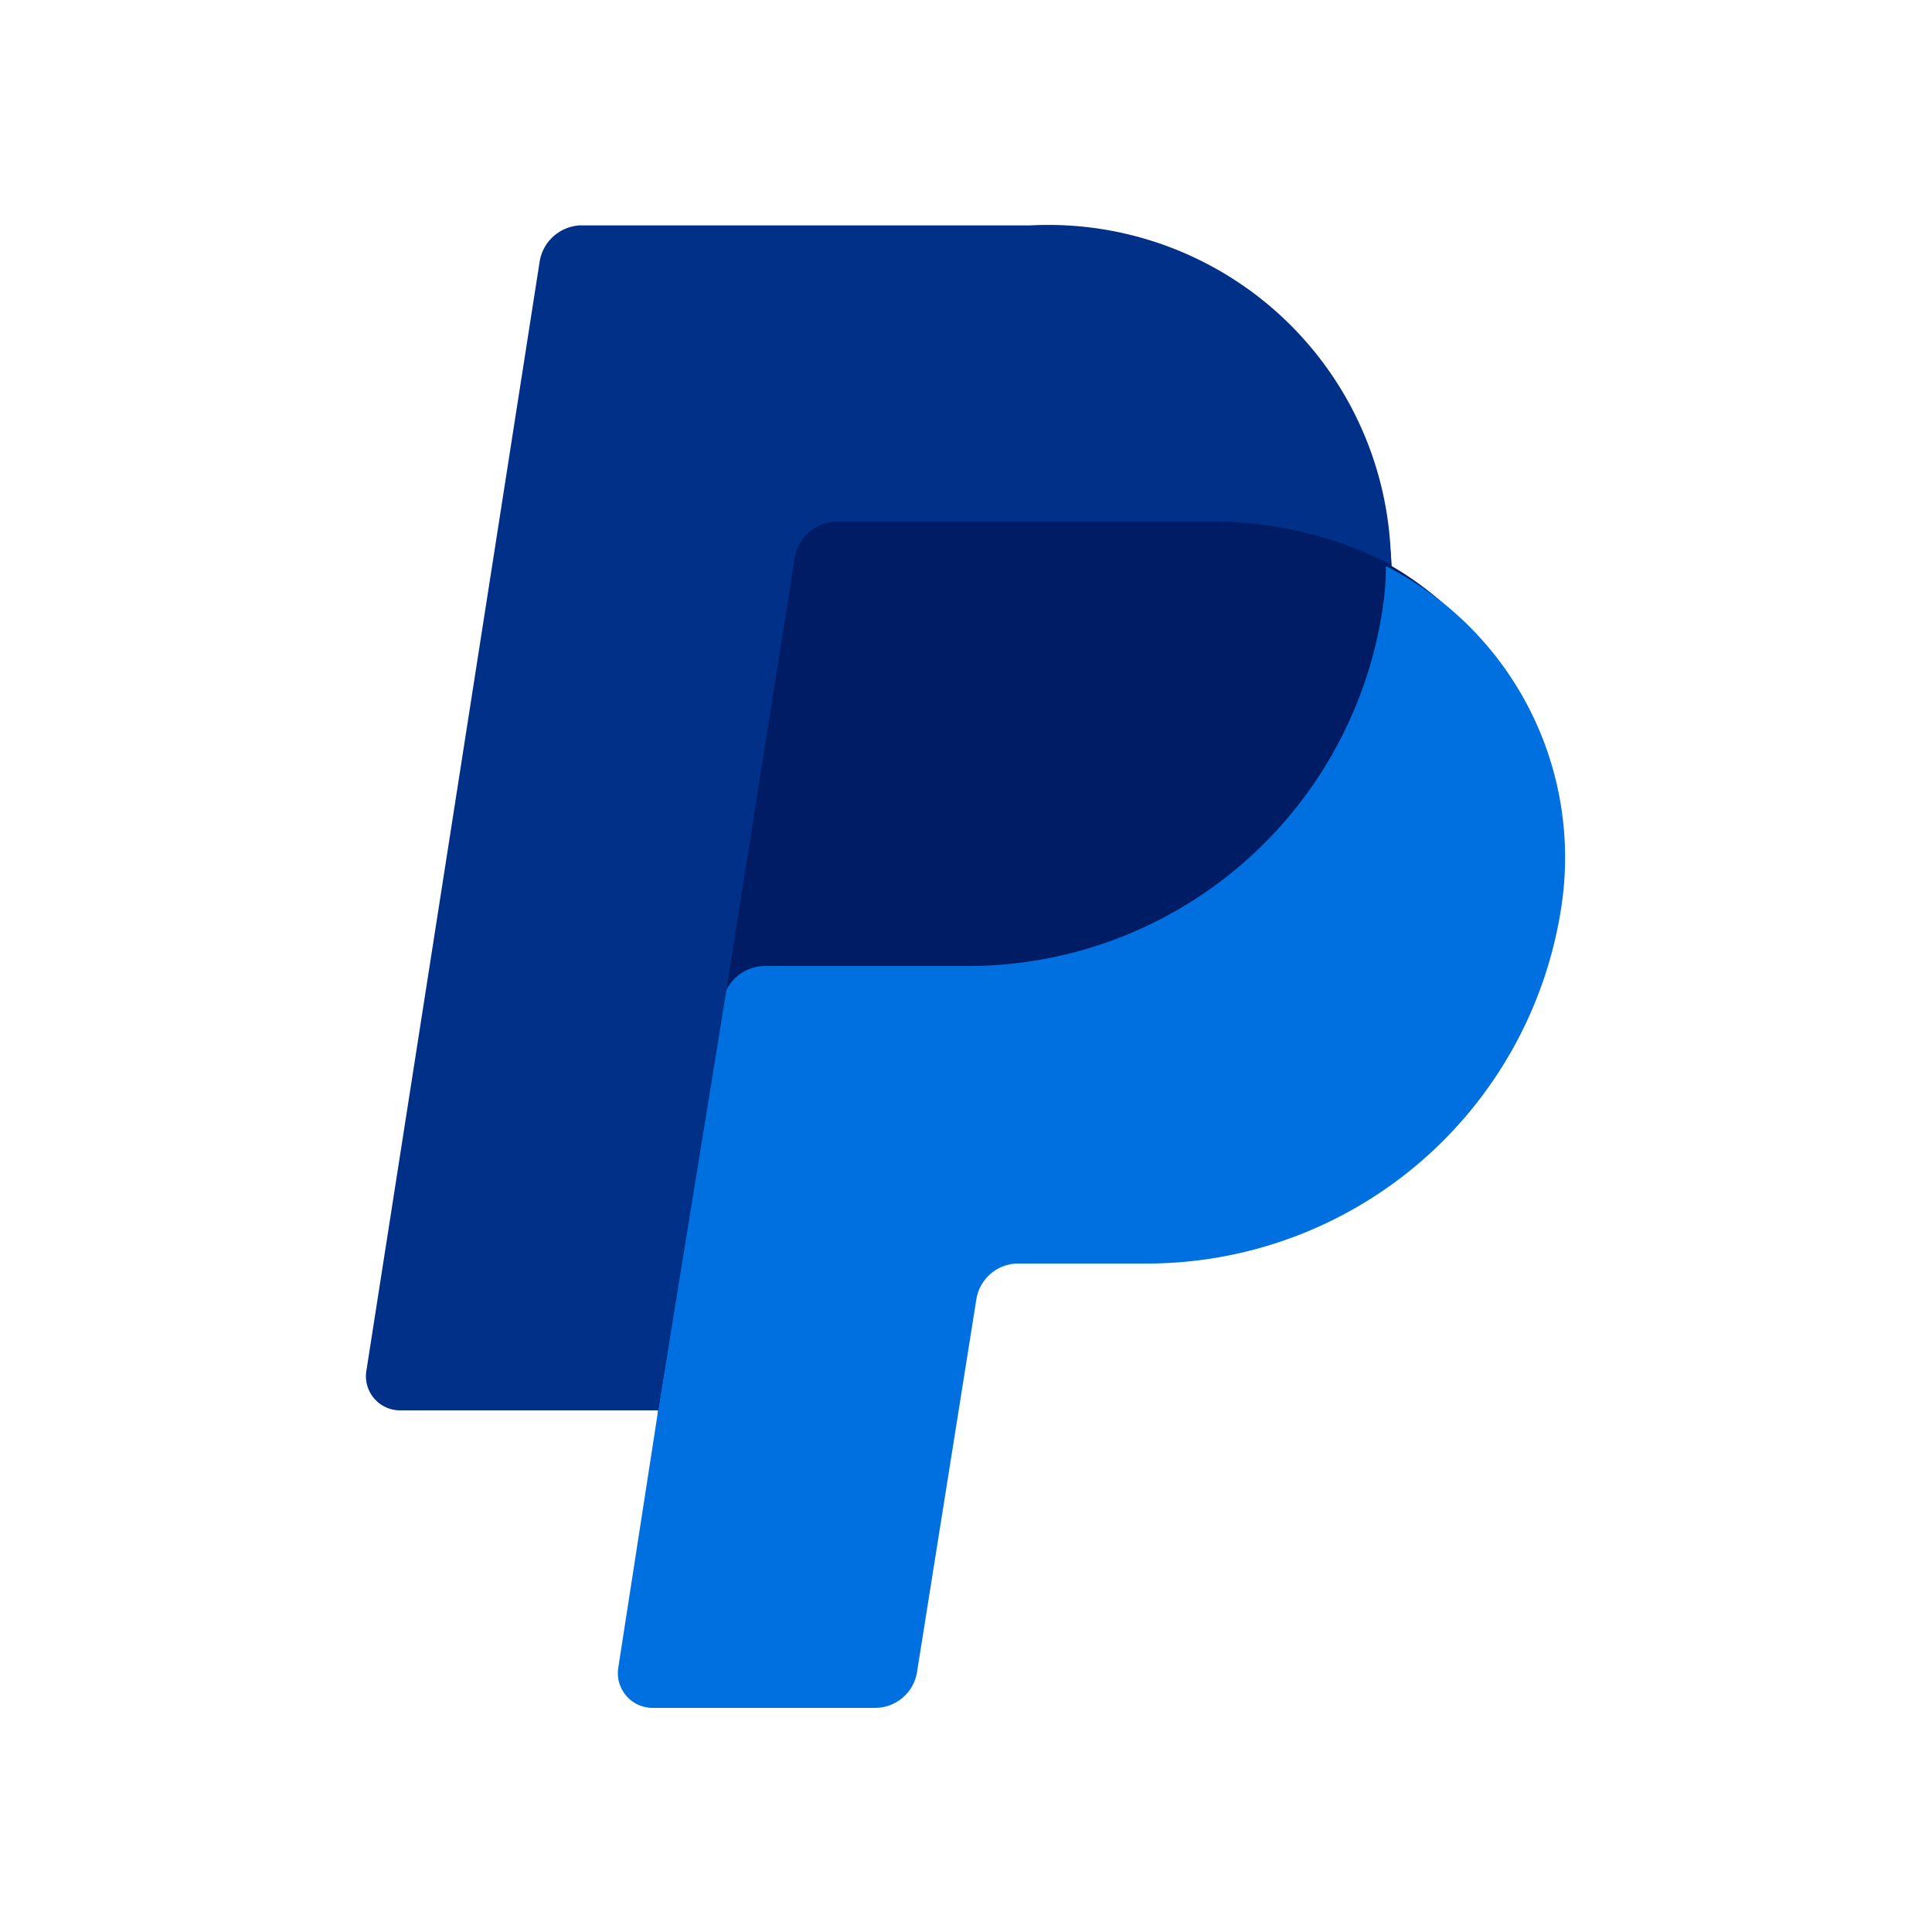
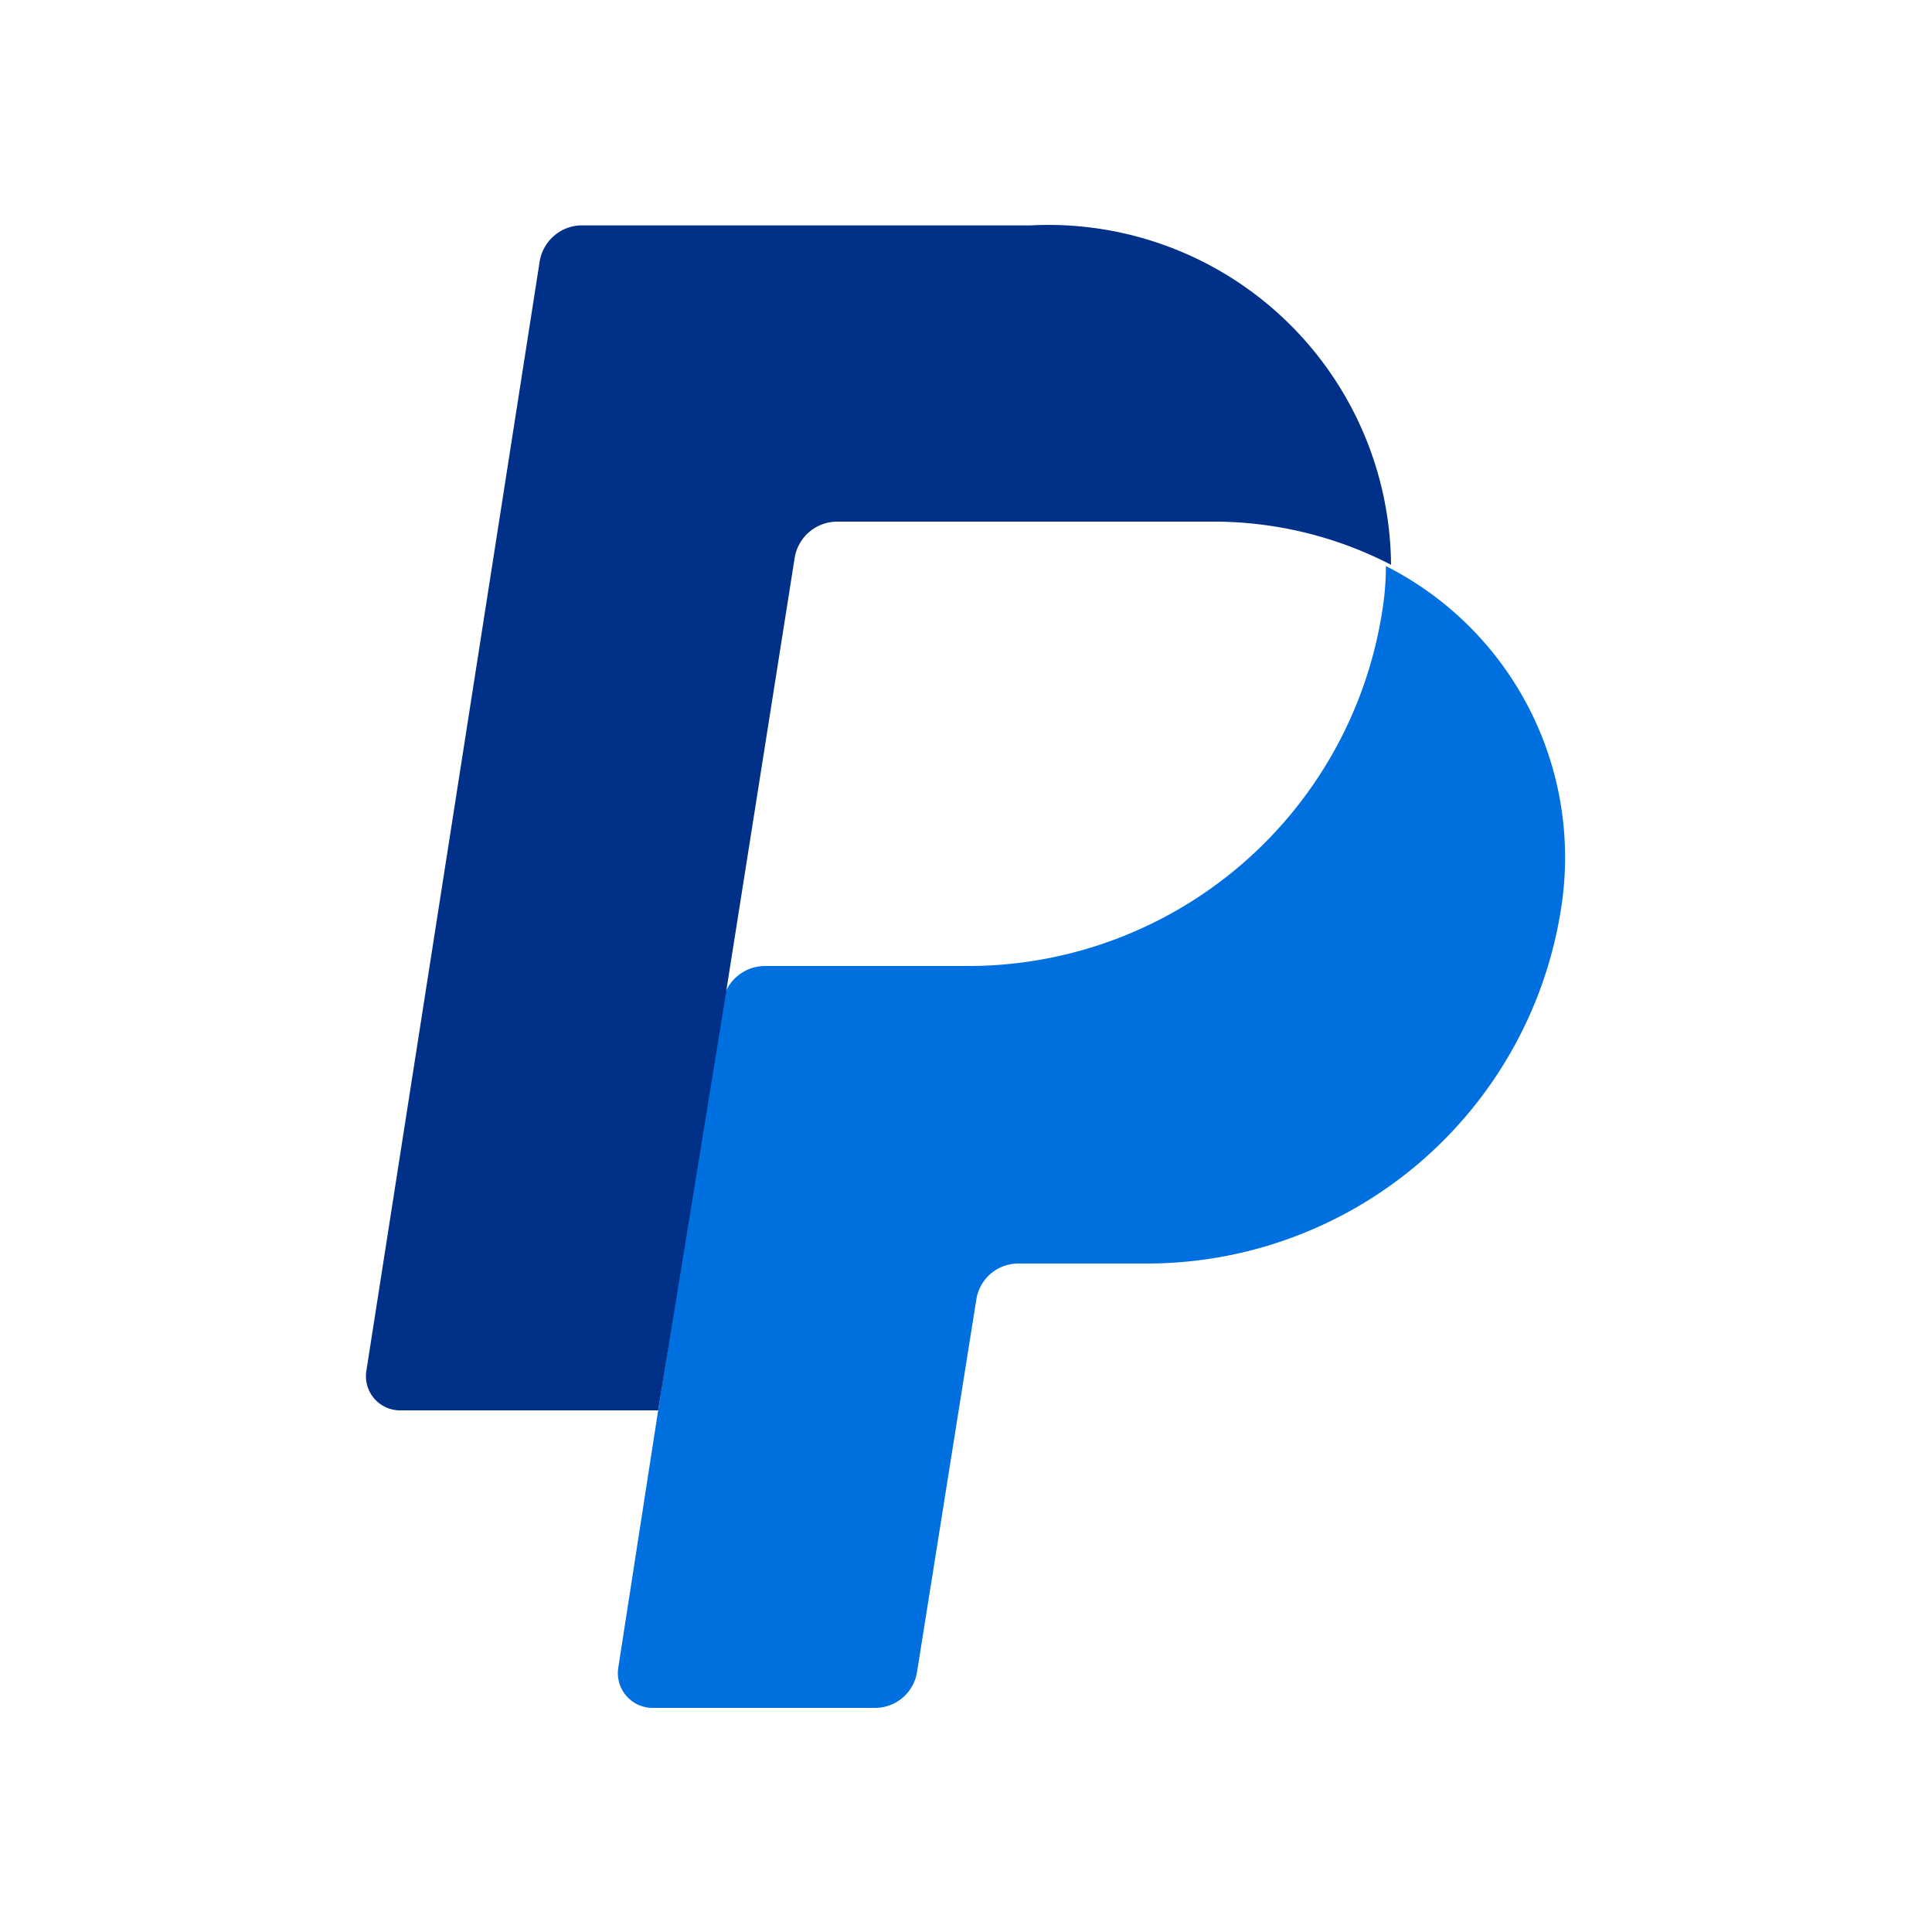
<svg xmlns="http://www.w3.org/2000/svg" viewBox="0 0 30 30">
  <defs>
    <style>.cls-1{fill:#fff;}.cls-2{fill:#001c64;}.cls-3{fill:#0070e0;}.cls-4{fill:#003087;}</style>
  </defs>
  <g id="Calque_2" data-name="Calque 2">
    <g id="Calque_1-2" data-name="Calque 1">
-       <rect class="cls-1" width="30" height="30" />
-       <path class="cls-2" d="M24,14.09a6.22,6.22,0,0,1-6.18,5.26h-2a1,1,0,0,0-.9.81L14,25.82c0,.32-.2.43-.52.43H10.21c-.33,0-.41-.11-.36-.44l.37-3.91-3.93-.2c-.33,0-.45-.19-.4-.51l2.68-17a.51.51,0,0,1,.58-.46H16a5.36,5.36,0,0,1,5.61,5.06A5,5,0,0,1,24,14.09" />
      <path class="cls-3" d="M11.22,15.56l-1,6.34-.62,4a.54.54,0,0,0,.53.62h3.46a.66.66,0,0,0,.65-.56l.92-5.78a.66.66,0,0,1,.65-.56h2a6.51,6.51,0,0,0,6.43-5.51,5.07,5.07,0,0,0-2.72-5.32q0,.36-.06.72A6.51,6.51,0,0,1,15.07,15H11.88a.67.67,0,0,0-.66.56" />
      <path class="cls-4" d="M10.22,21.9h-4a.53.53,0,0,1-.53-.62L8.38,4.06A.67.67,0,0,1,9,3.5H16a5.32,5.32,0,0,1,5.6,5.27,6,6,0,0,0-2.82-.67H13a.67.67,0,0,0-.66.56l-1.09,6.9Z" />
    </g>
  </g>
</svg>